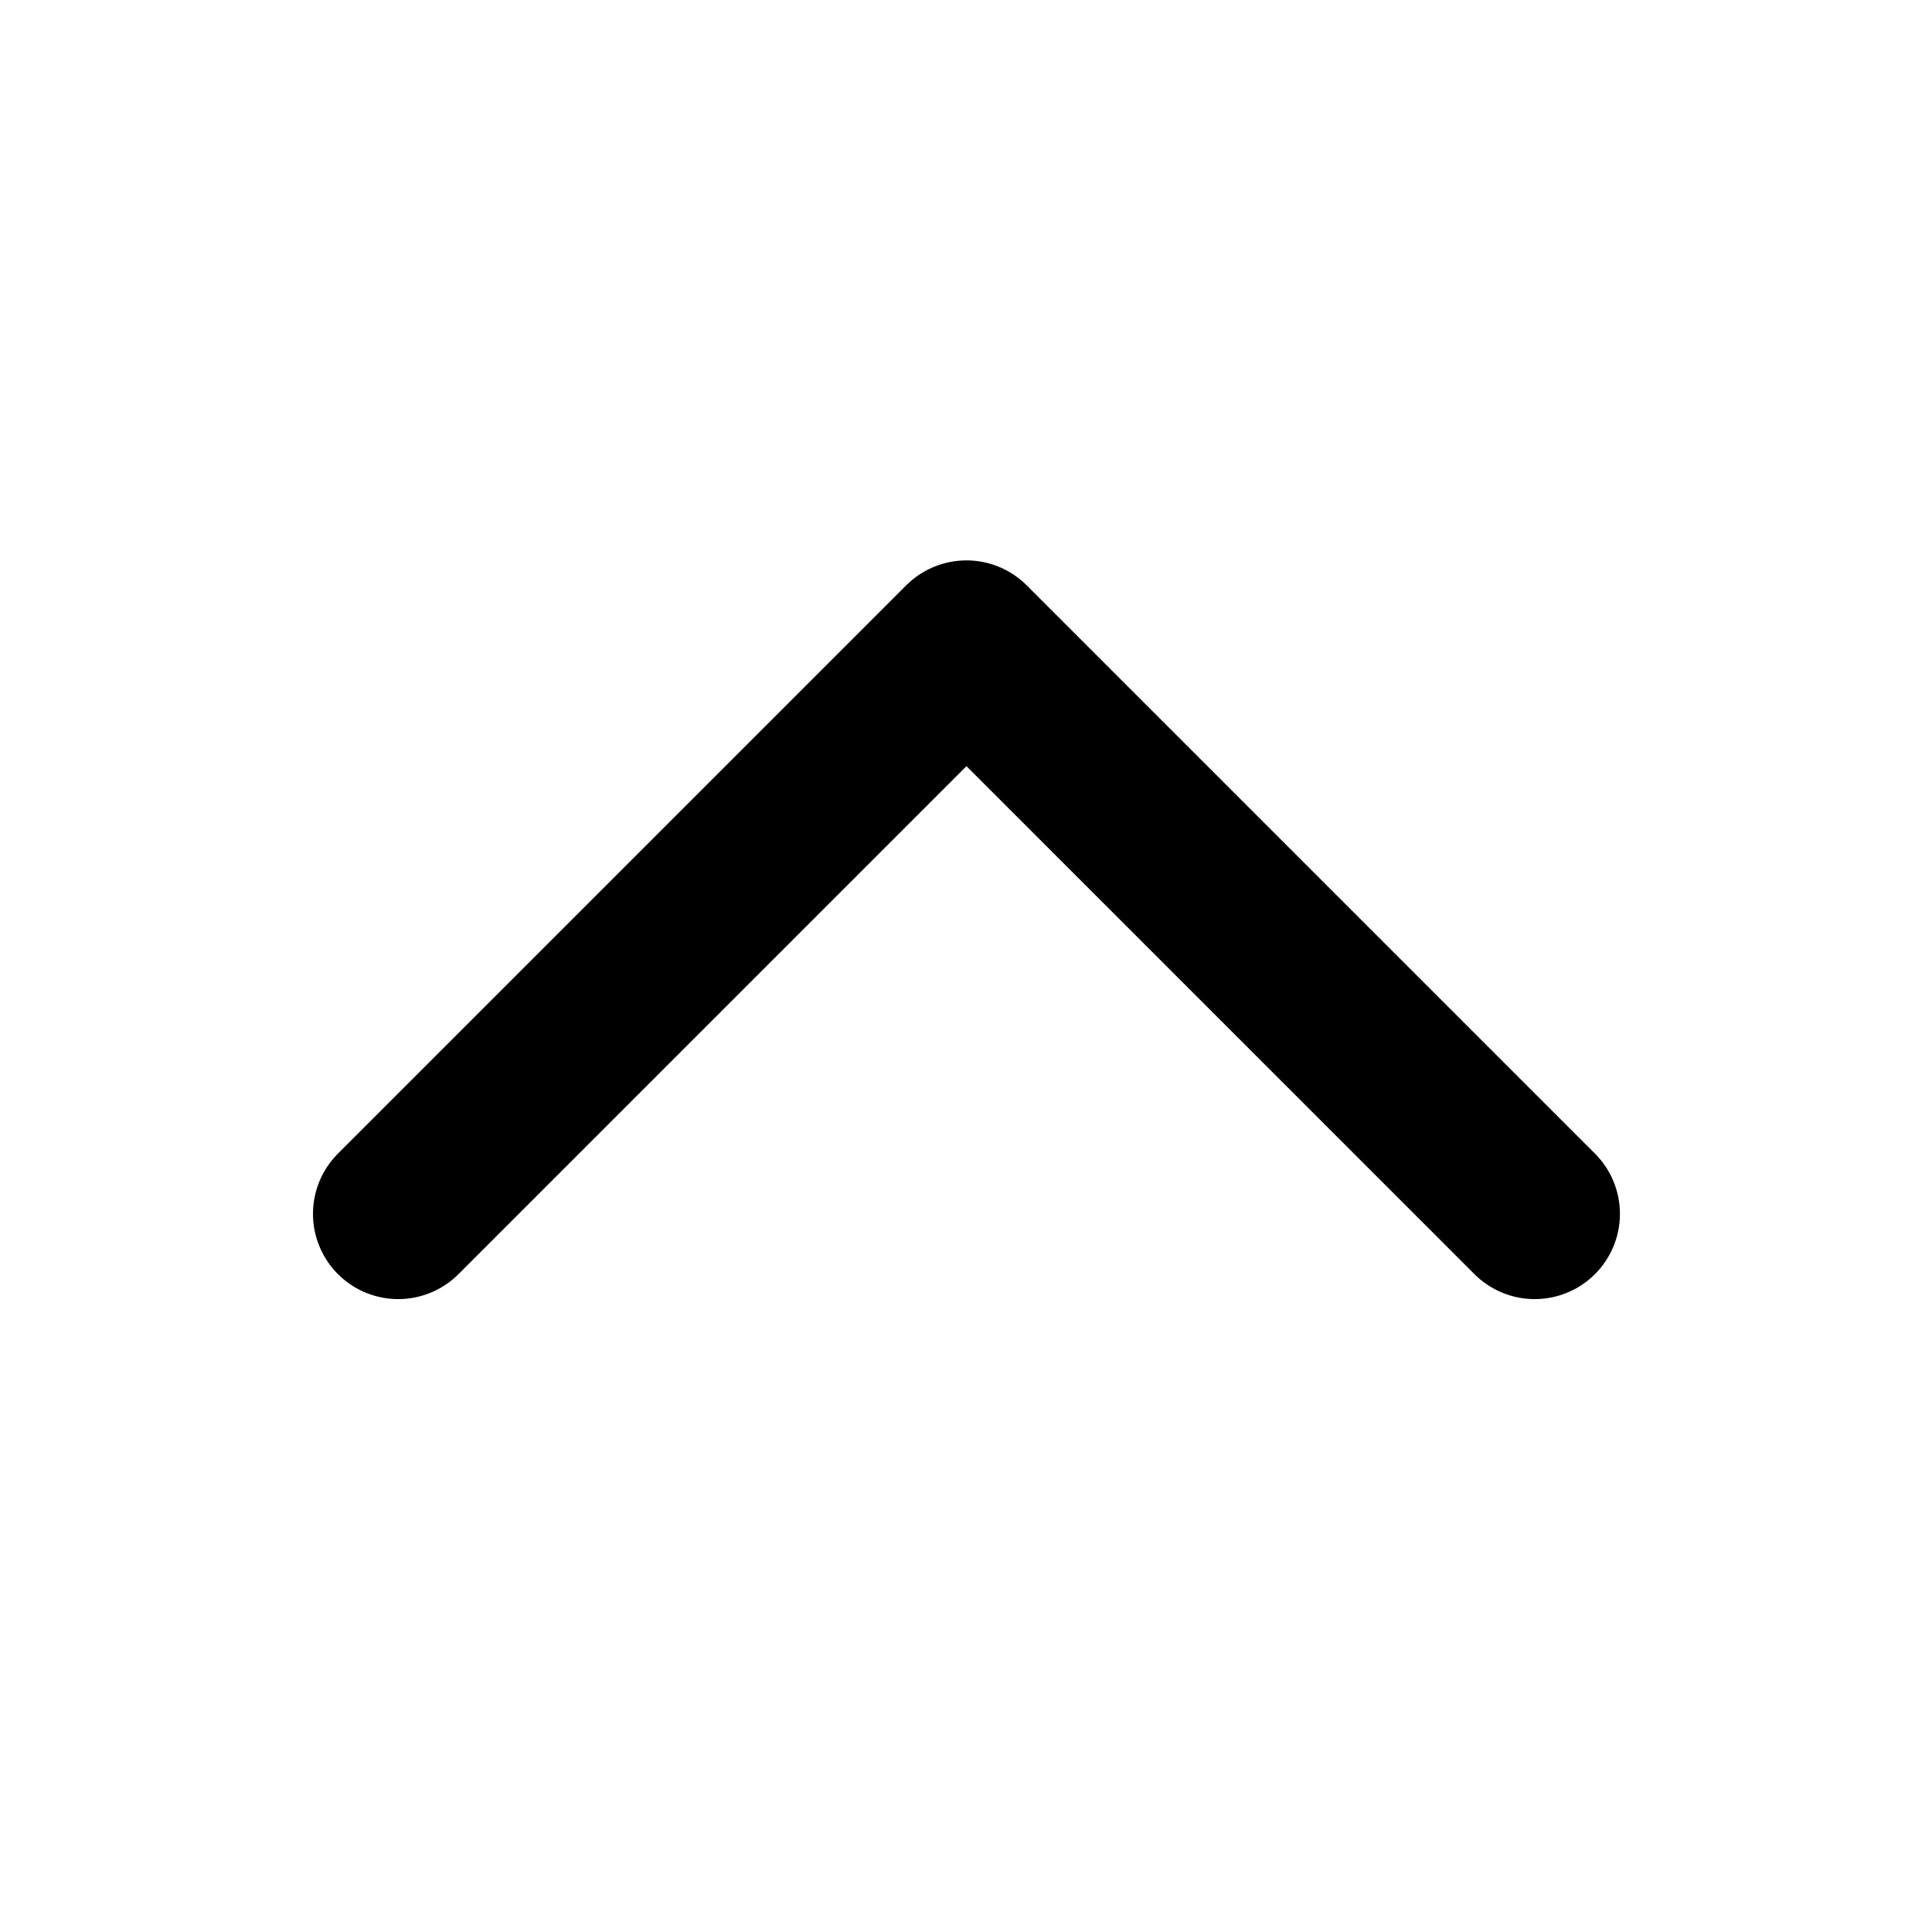
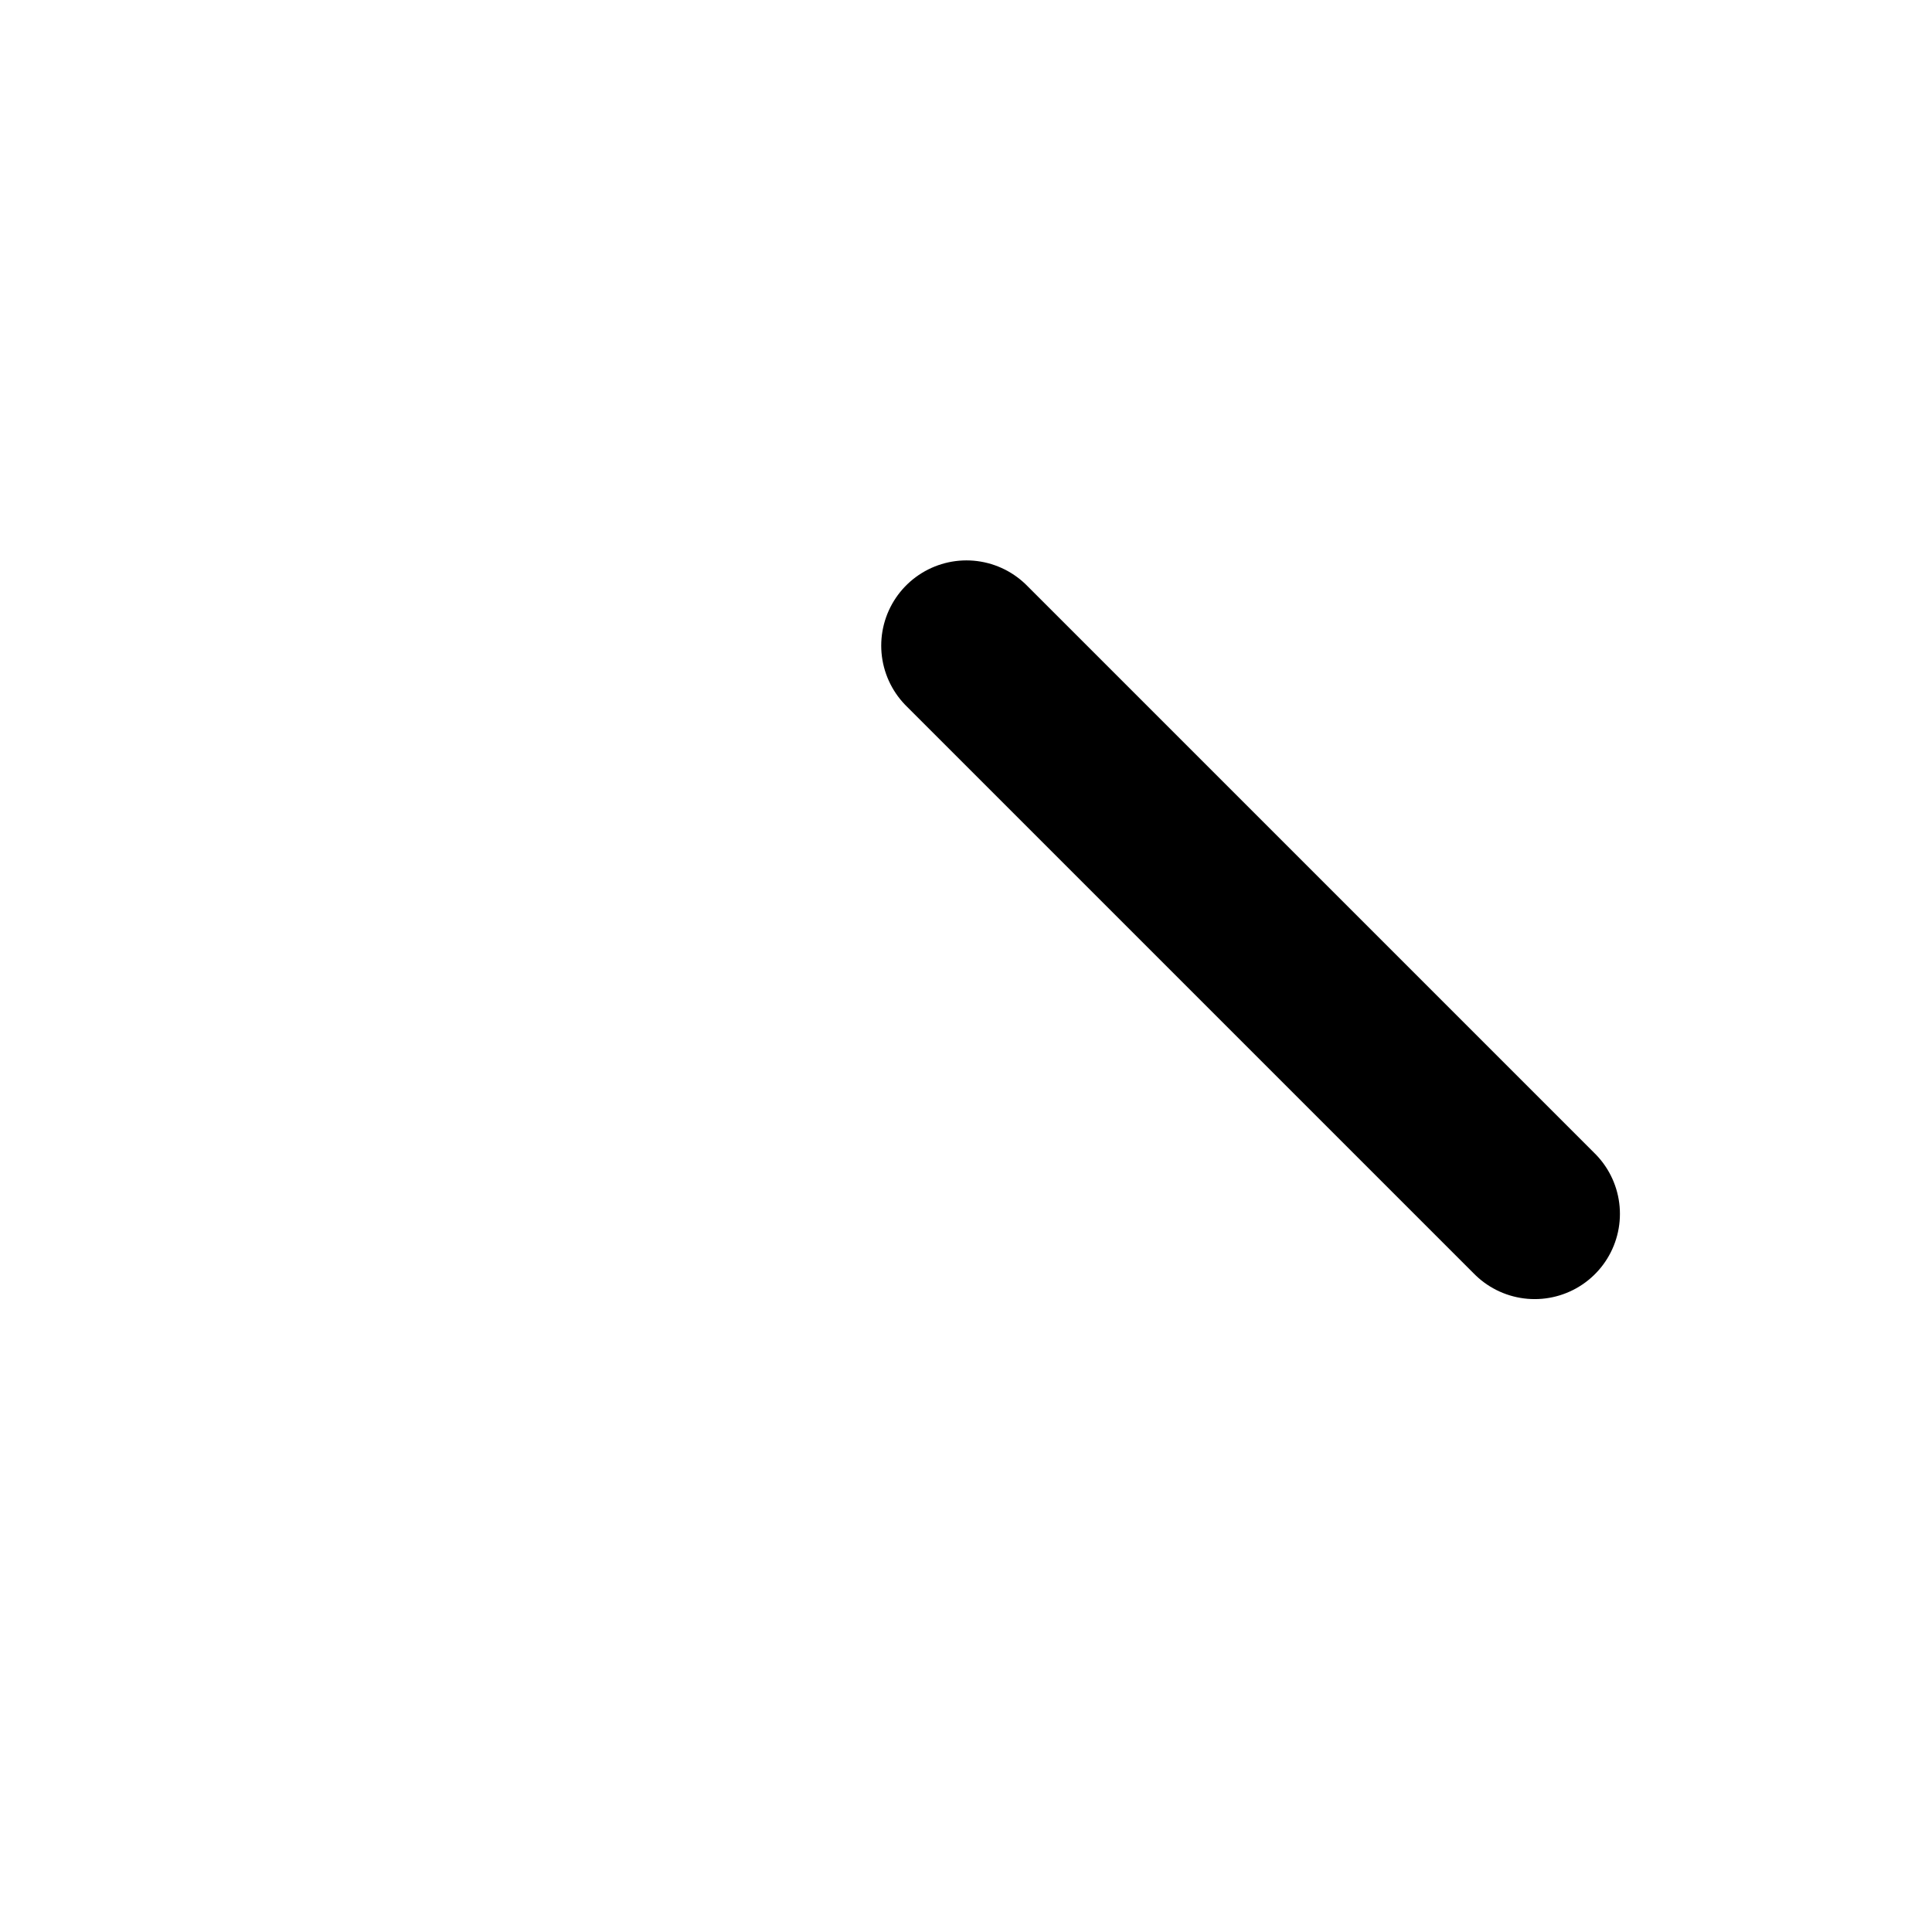
<svg xmlns="http://www.w3.org/2000/svg" width="17" height="17" viewBox="0 0 17 17" fill="none">
-   <path d="M13.504 10.681L8.504 5.681L3.504 10.681" stroke="black" stroke-width="1.5" stroke-linecap="round" stroke-linejoin="round" />
+   <path d="M13.504 10.681L8.504 5.681" stroke="black" stroke-width="1.5" stroke-linecap="round" stroke-linejoin="round" />
</svg>